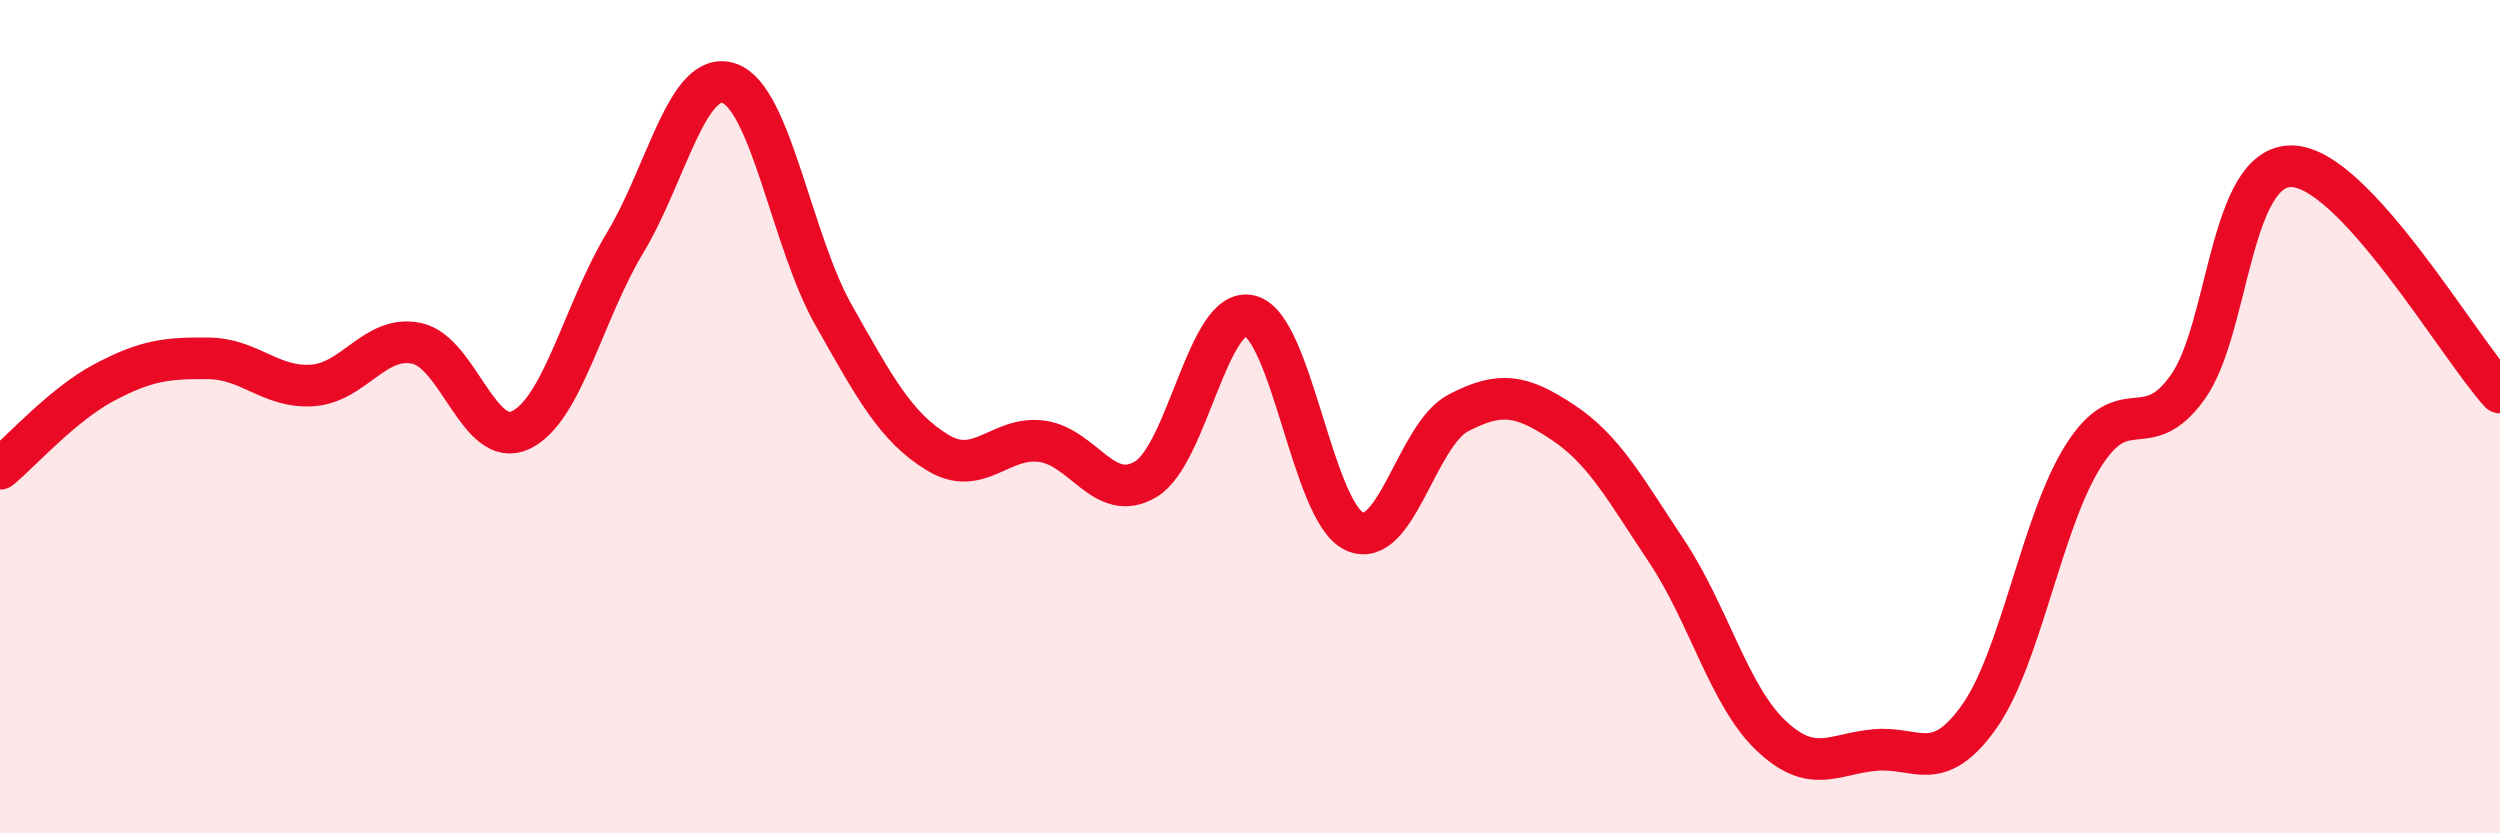
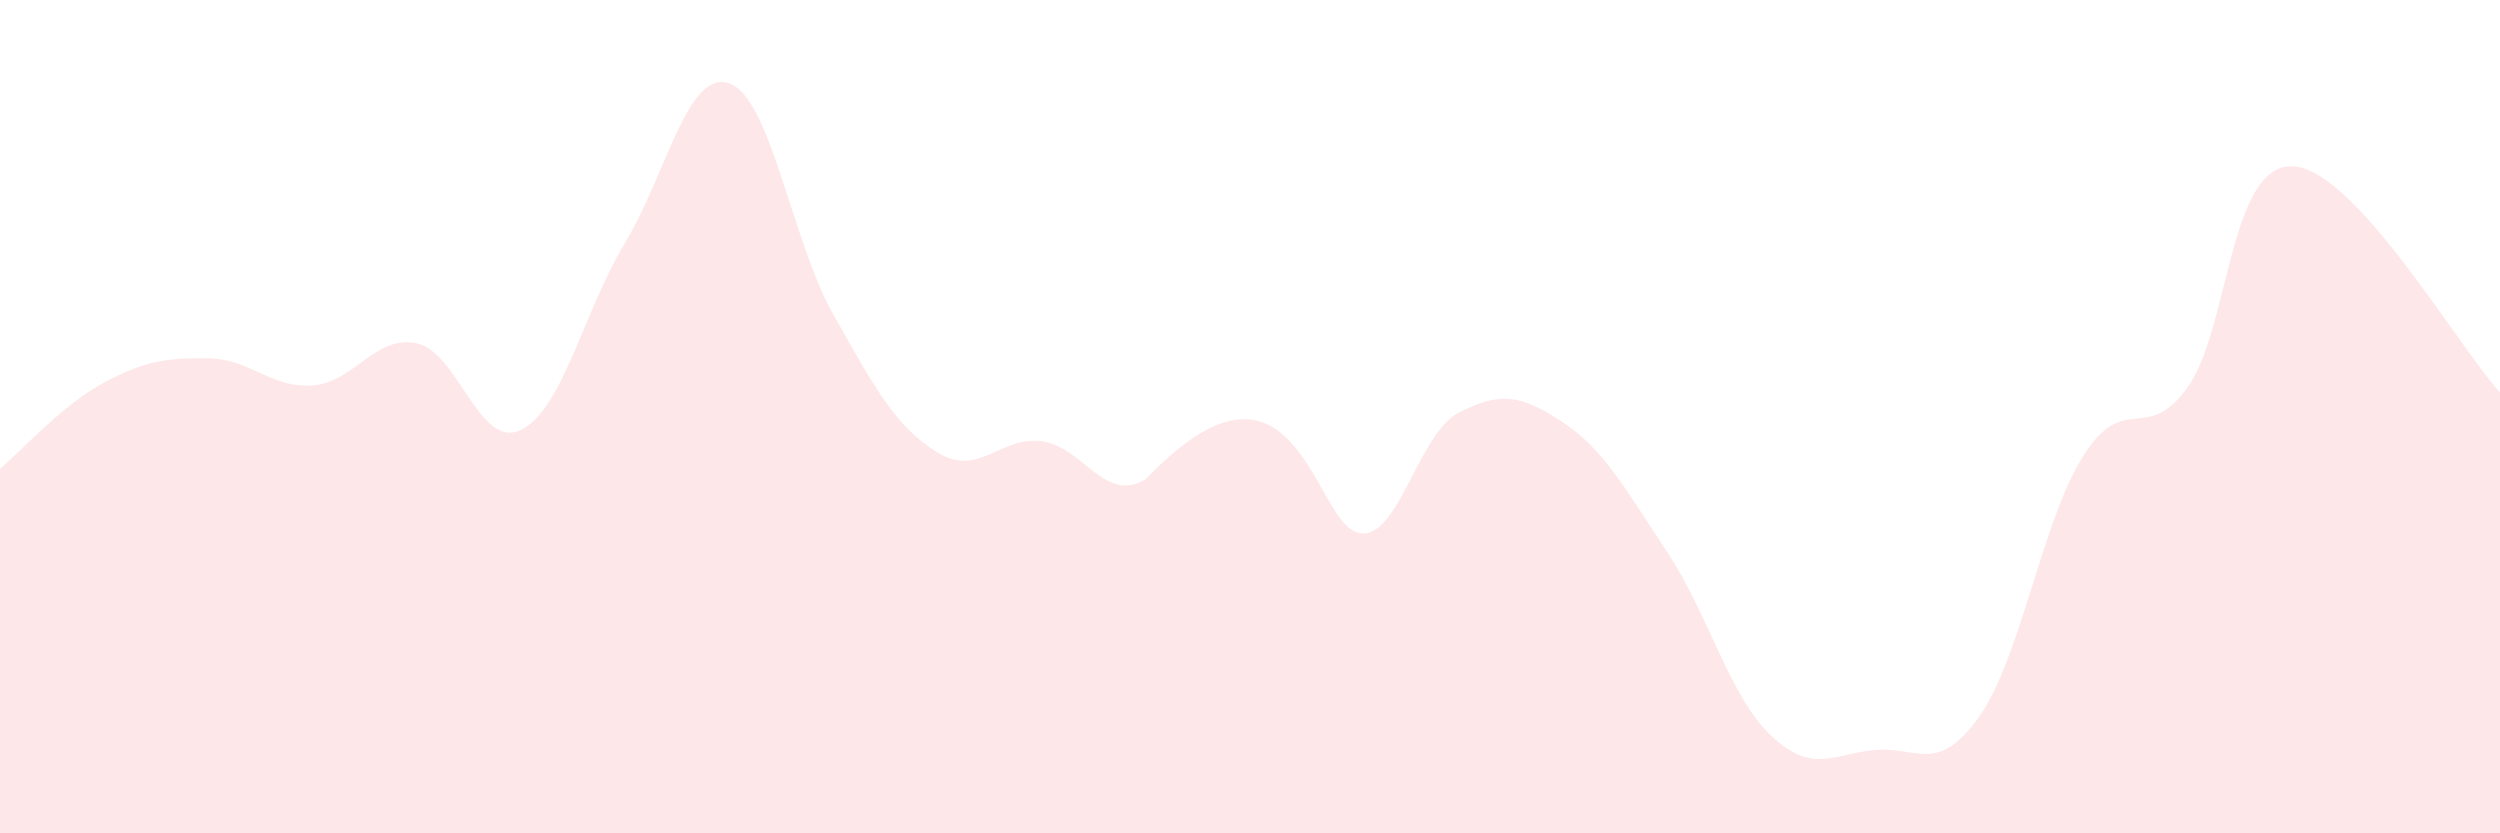
<svg xmlns="http://www.w3.org/2000/svg" width="60" height="20" viewBox="0 0 60 20">
-   <path d="M 0,11.25 C 0.5,10.84 1.5,9.71 2.5,9.18 C 3.5,8.65 4,8.59 5,8.6 C 6,8.61 6.5,9.32 7.5,9.25 C 8.5,9.18 9,8.03 10,8.24 C 11,8.45 11.5,10.8 12.5,10.32 C 13.5,9.84 14,7.49 15,5.83 C 16,4.17 16.5,1.66 17.5,2 C 18.5,2.34 19,5.78 20,7.55 C 21,9.32 21.5,10.25 22.5,10.86 C 23.5,11.47 24,10.46 25,10.59 C 26,10.72 26.5,12.1 27.5,11.5 C 28.5,10.9 29,7.33 30,7.58 C 31,7.83 31.5,12.28 32.5,12.75 C 33.5,13.22 34,10.43 35,9.91 C 36,9.39 36.5,9.47 37.5,10.13 C 38.5,10.79 39,11.73 40,13.23 C 41,14.73 41.5,16.7 42.5,17.65 C 43.5,18.6 44,18.09 45,18 C 46,17.91 46.5,18.61 47.5,17.2 C 48.5,15.79 49,12.52 50,10.94 C 51,9.36 51.5,10.69 52.5,9.3 C 53.5,7.91 53.5,3.97 55,3.99 C 56.5,4.01 59,8.33 60,9.42L60 20L0 20Z" fill="#EB0A25" opacity="0.1" stroke-linecap="round" stroke-linejoin="round" />
-   <path d="M 0,11.25 C 0.5,10.84 1.5,9.71 2.5,9.18 C 3.5,8.65 4,8.59 5,8.6 C 6,8.61 6.5,9.32 7.5,9.25 C 8.5,9.18 9,8.03 10,8.24 C 11,8.45 11.5,10.8 12.5,10.32 C 13.5,9.84 14,7.49 15,5.83 C 16,4.17 16.5,1.66 17.5,2 C 18.5,2.34 19,5.78 20,7.55 C 21,9.32 21.5,10.25 22.5,10.86 C 23.5,11.47 24,10.46 25,10.59 C 26,10.72 26.5,12.1 27.5,11.5 C 28.5,10.9 29,7.33 30,7.58 C 31,7.83 31.5,12.28 32.5,12.75 C 33.5,13.22 34,10.43 35,9.91 C 36,9.39 36.5,9.47 37.5,10.13 C 38.5,10.79 39,11.73 40,13.23 C 41,14.73 41.5,16.7 42.5,17.65 C 43.5,18.6 44,18.09 45,18 C 46,17.91 46.5,18.61 47.5,17.2 C 48.5,15.79 49,12.52 50,10.94 C 51,9.36 51.5,10.69 52.5,9.3 C 53.5,7.91 53.5,3.97 55,3.99 C 56.5,4.01 59,8.33 60,9.42" stroke="#EB0A25" stroke-width="1" fill="none" stroke-linecap="round" stroke-linejoin="round" />
+   <path d="M 0,11.25 C 0.5,10.84 1.5,9.71 2.5,9.18 C 3.5,8.65 4,8.59 5,8.6 C 6,8.61 6.5,9.32 7.5,9.25 C 8.5,9.18 9,8.03 10,8.24 C 11,8.45 11.5,10.8 12.5,10.32 C 13.5,9.84 14,7.49 15,5.83 C 16,4.17 16.5,1.66 17.5,2 C 18.5,2.34 19,5.78 20,7.55 C 21,9.32 21.5,10.25 22.5,10.86 C 23.5,11.47 24,10.46 25,10.59 C 26,10.72 26.5,12.1 27.5,11.5 C 31,7.83 31.5,12.28 32.5,12.75 C 33.5,13.22 34,10.43 35,9.91 C 36,9.39 36.5,9.47 37.5,10.13 C 38.5,10.79 39,11.73 40,13.23 C 41,14.73 41.5,16.7 42.5,17.65 C 43.5,18.6 44,18.09 45,18 C 46,17.91 46.5,18.61 47.5,17.2 C 48.5,15.79 49,12.52 50,10.94 C 51,9.36 51.5,10.69 52.5,9.3 C 53.5,7.91 53.5,3.97 55,3.99 C 56.5,4.01 59,8.33 60,9.42L60 20L0 20Z" fill="#EB0A25" opacity="0.1" stroke-linecap="round" stroke-linejoin="round" />
</svg>